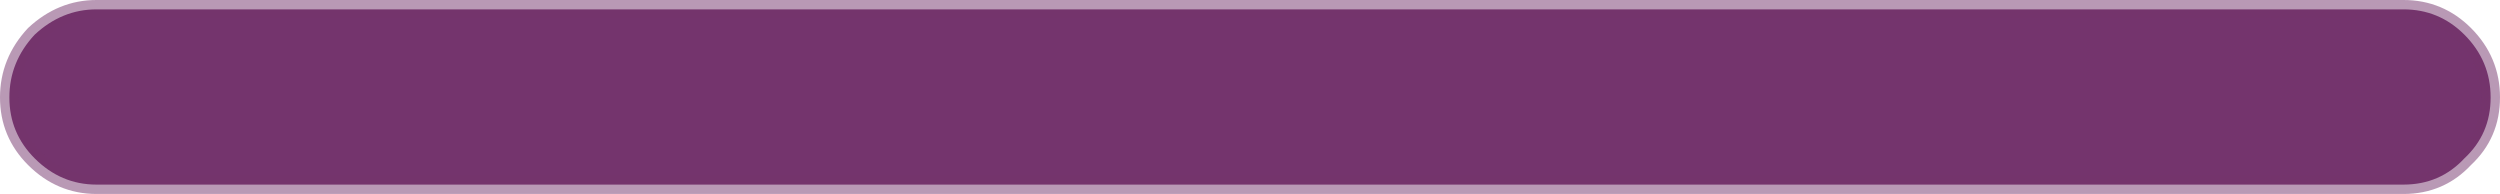
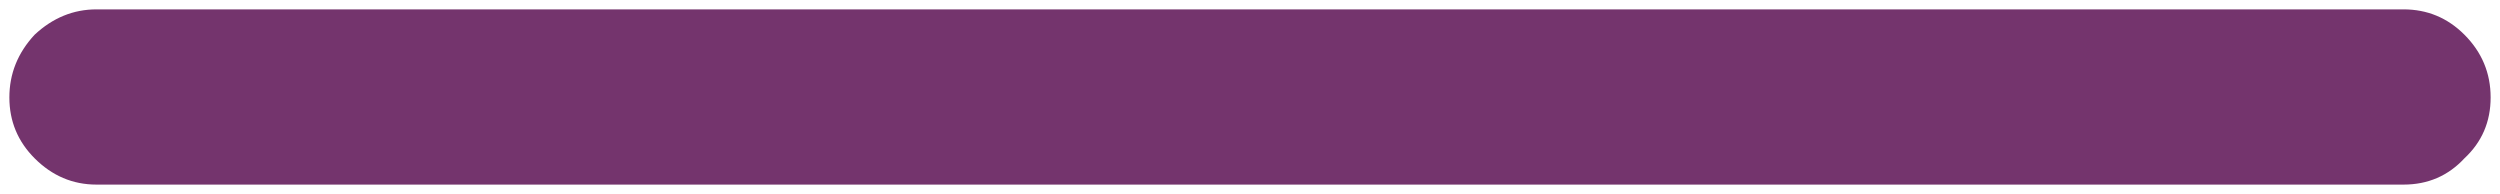
<svg xmlns="http://www.w3.org/2000/svg" height="10.35px" width="133.4px">
  <g transform="matrix(1.0, 0.0, 0.0, 1.0, 66.7, 5.15)">
    <path d="M64.8 3.3 Q63.5 4.7 61.55 4.7 L-61.55 4.7 Q-63.45 4.7 -64.85 3.3 -66.2 1.95 -66.2 0.05 -66.2 -1.85 -64.85 -3.3 -63.4 -4.65 -61.55 -4.65 L61.55 -4.65 Q63.45 -4.65 64.8 -3.3 66.2 -1.9 66.2 0.05 66.2 2.0 64.8 3.3" fill="#74346d" fill-rule="evenodd" stroke="none" />
-     <path d="M64.8 3.3 Q66.2 2.0 66.2 0.05 66.2 -1.9 64.8 -3.3 63.45 -4.65 61.55 -4.65 L-61.55 -4.65 Q-63.4 -4.65 -64.85 -3.3 -66.2 -1.85 -66.2 0.05 -66.2 1.95 -64.85 3.3 -63.45 4.7 -61.55 4.7 L61.55 4.7 Q63.5 4.7 64.8 3.3 Z" fill="none" stroke="#74346d" stroke-linecap="round" stroke-linejoin="round" stroke-opacity="0.502" stroke-width="1.0" />
  </g>
</svg>